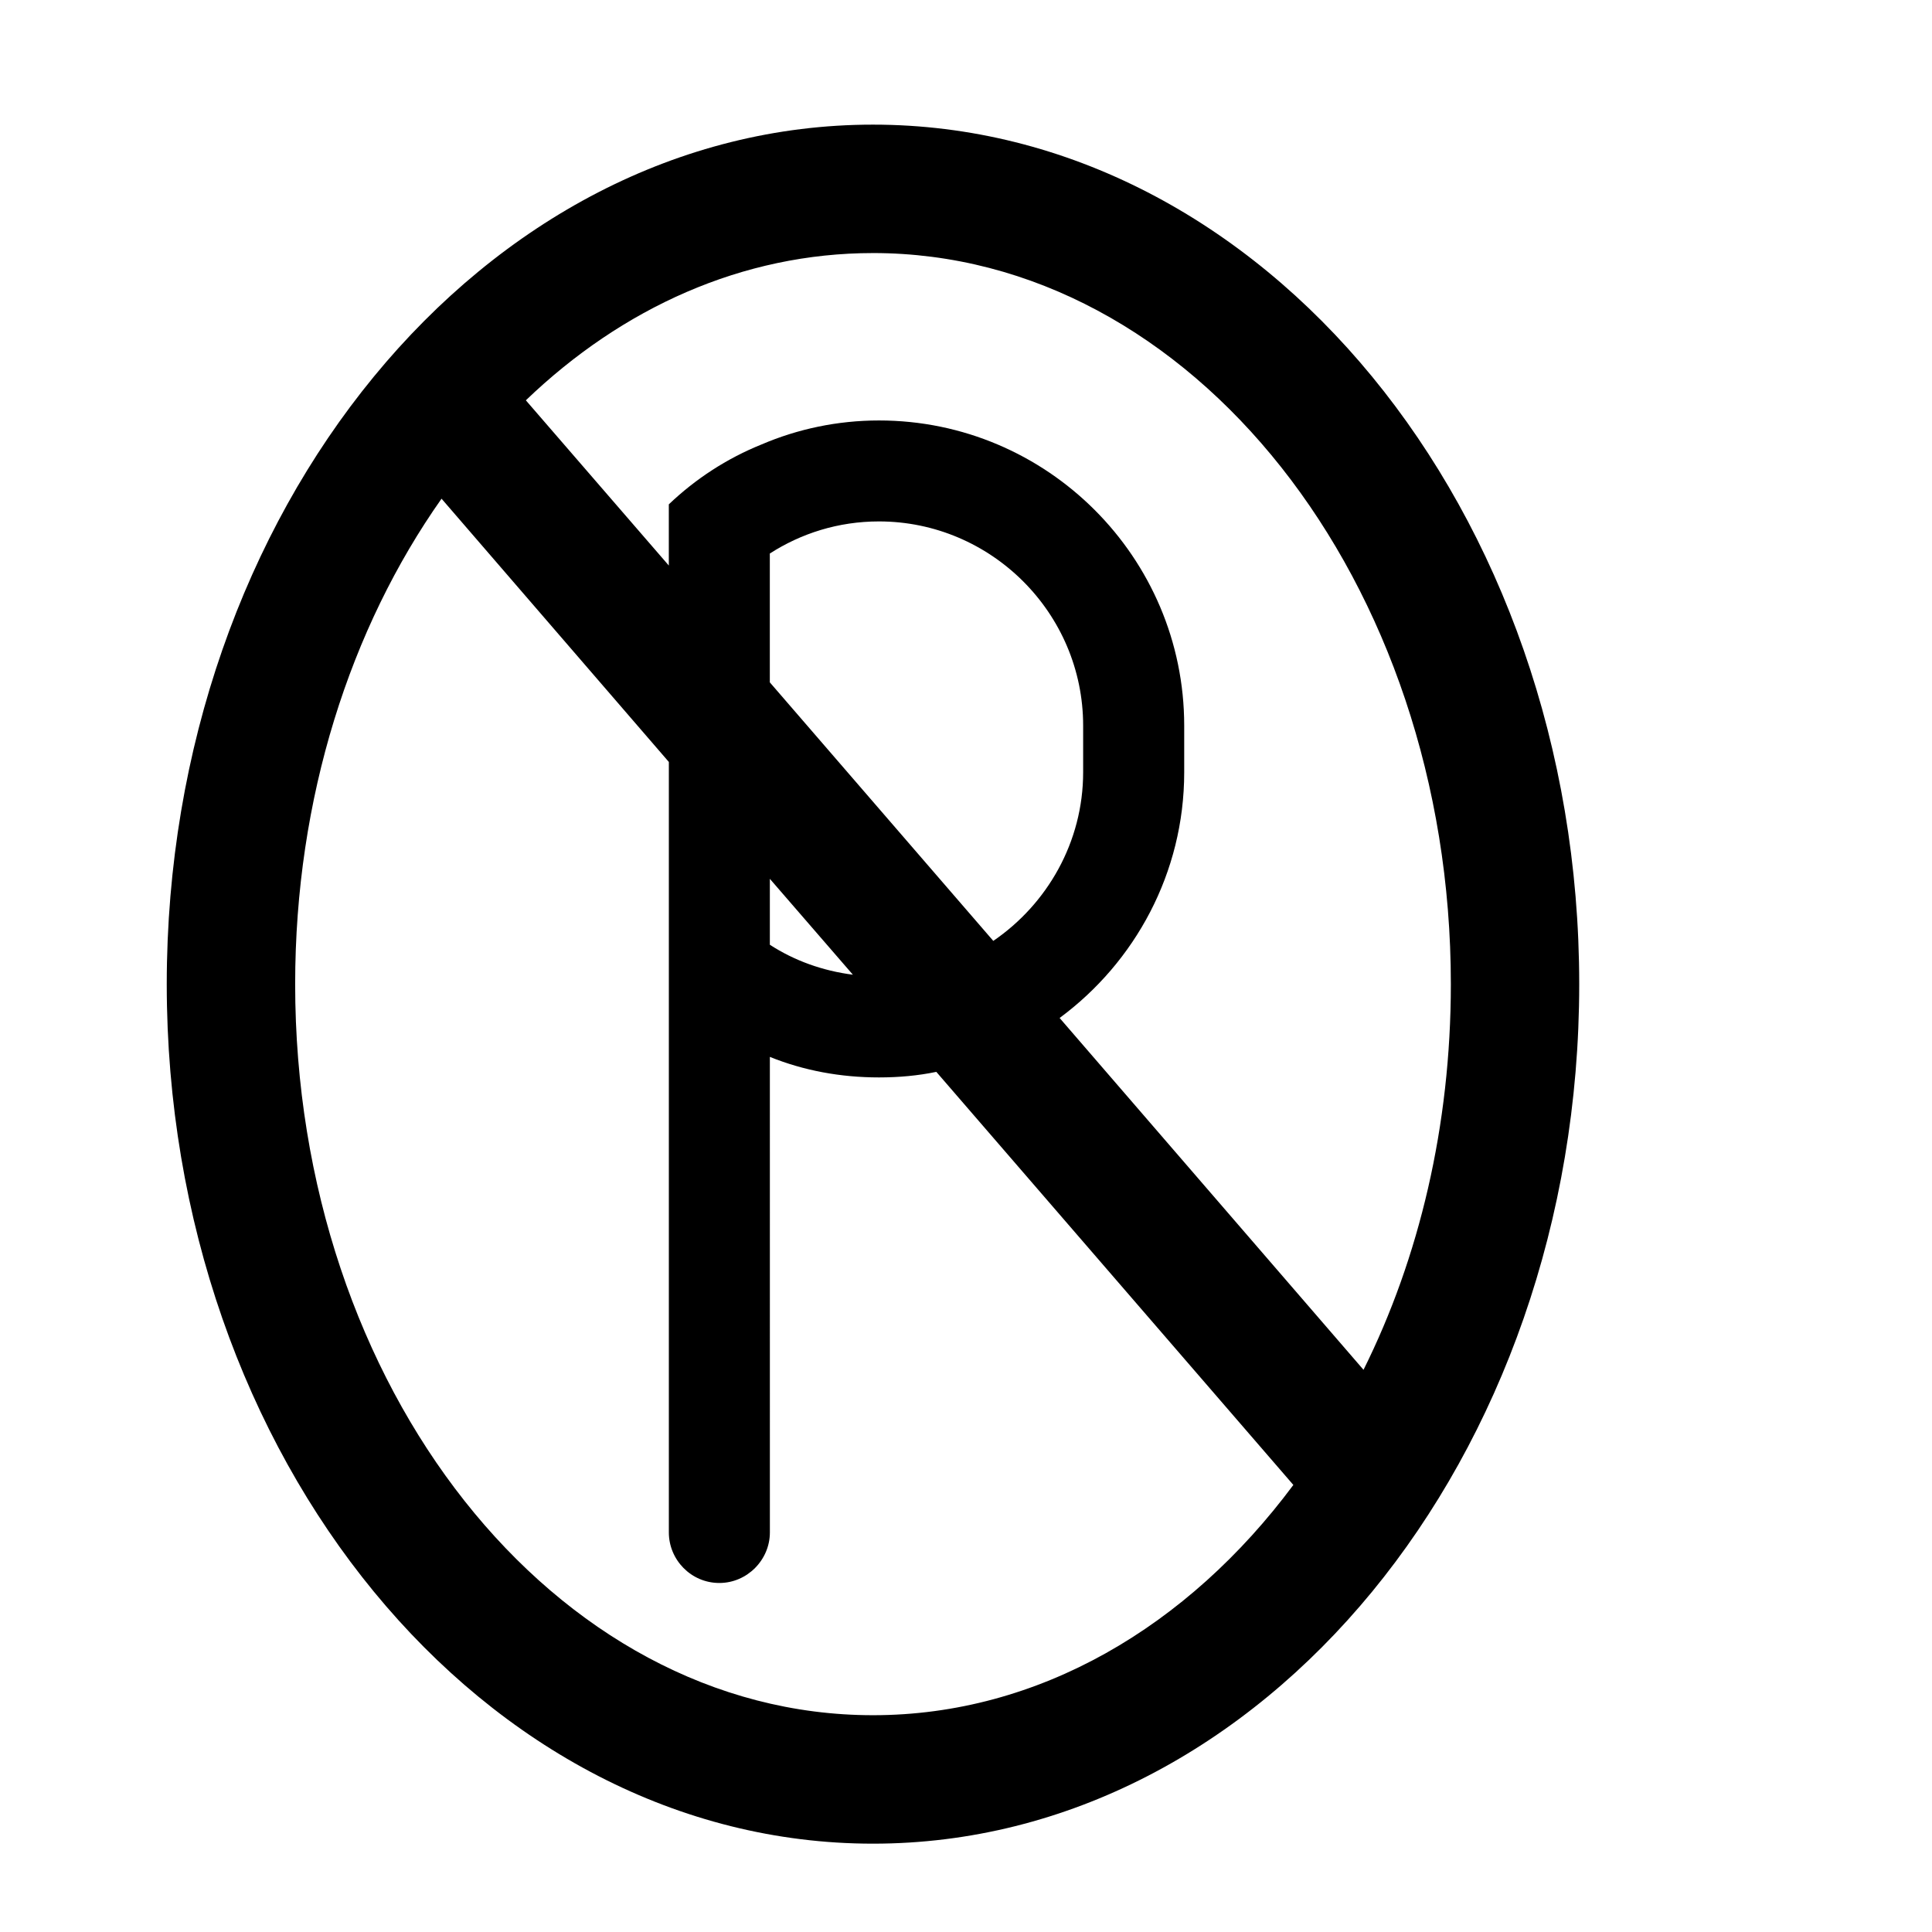
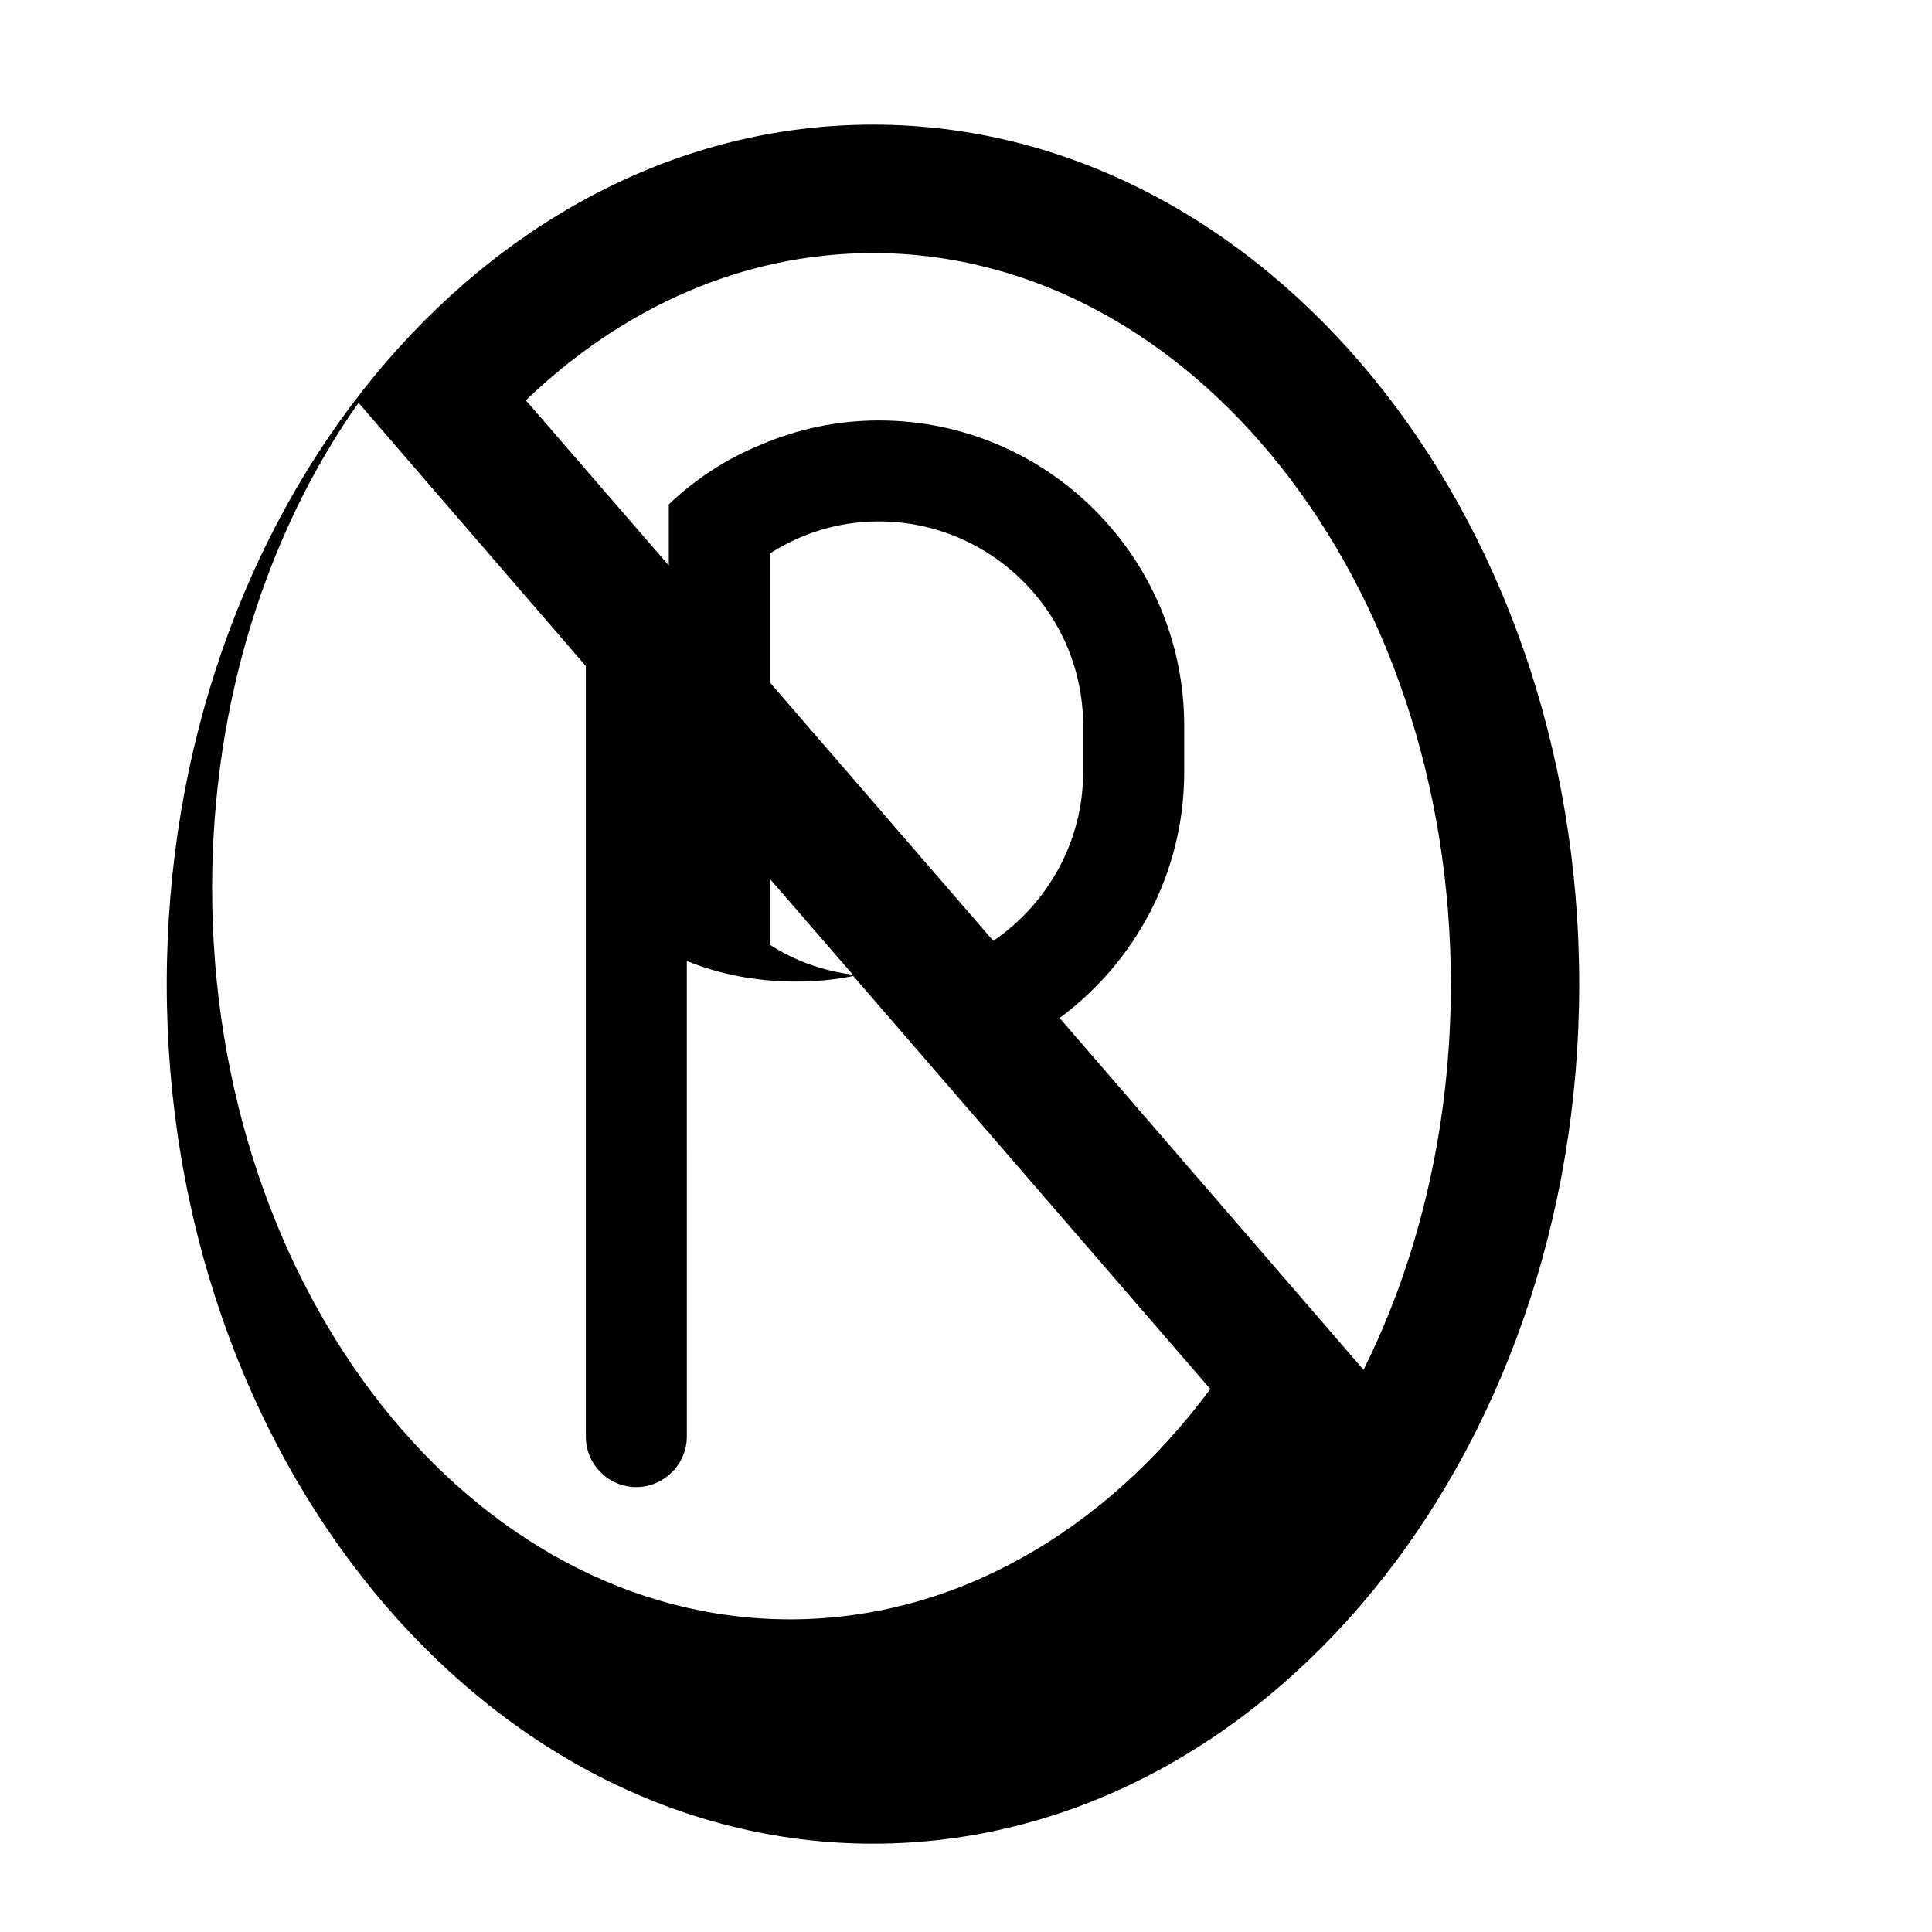
<svg xmlns="http://www.w3.org/2000/svg" fill="#000000" width="800px" height="800px" version="1.1" viewBox="144 144 512 512">
-   <path d="m375.35 177.03c-103.23 0-187.16 102.2-187.16 227.78 0 125.57 83.938 227.78 187.16 227.78 103.23 0 187.16-102.2 187.16-227.78 0-125.58-83.938-227.78-187.16-227.78zm0 34.031c84.402 0 153.14 86.891 153.14 193.75 0 37.543-8.398 72.59-23.145 102.2l-80.535-93.238c19.965-14.754 33.016-38.453 33.016-65.109v-12.359c0-44.586-36.305-80.879-80.887-80.879-11.004 0-21.555 2.266-31.086 6.344-9.297 3.746-17.578 9.188-24.609 15.887v16.215l-37.887-43.785c25.52-24.508 57.395-39.023 91.992-39.023zm-27.34 113.77v-34.141c8.281-5.328 18.145-8.508 28.922-8.508 29.719 0 54.113 24.277 54.113 54.113v12.359c0 18.492-9.523 34.938-23.812 44.691zm22.012 77.477c-8.055-1.031-15.539-3.746-22.004-7.941v-17.469zm5.328 196.24c-84.5 0-153.13-86.891-153.13-193.75 0-49.352 14.633-94.387 38.793-128.64l60.238 69.77v204.18c0 7.266 5.894 13.398 13.383 13.398 7.375 0 13.391-6.125 13.391-13.398l-0.004-126.02c8.957 3.621 18.711 5.441 28.922 5.441 5.219 0 10.32-0.457 15.191-1.473l94.617 109.47c-27.906 37.543-67.496 61.023-111.4 61.023z" />
+   <path d="m375.35 177.03c-103.23 0-187.16 102.2-187.16 227.78 0 125.57 83.938 227.78 187.16 227.78 103.23 0 187.16-102.2 187.16-227.78 0-125.58-83.938-227.78-187.16-227.78zm0 34.031c84.402 0 153.14 86.891 153.14 193.75 0 37.543-8.398 72.59-23.145 102.2l-80.535-93.238c19.965-14.754 33.016-38.453 33.016-65.109v-12.359c0-44.586-36.305-80.879-80.887-80.879-11.004 0-21.555 2.266-31.086 6.344-9.297 3.746-17.578 9.188-24.609 15.887v16.215l-37.887-43.785c25.52-24.508 57.395-39.023 91.992-39.023zm-27.34 113.77v-34.141c8.281-5.328 18.145-8.508 28.922-8.508 29.719 0 54.113 24.277 54.113 54.113v12.359c0 18.492-9.523 34.938-23.812 44.691zm22.012 77.477c-8.055-1.031-15.539-3.746-22.004-7.941v-17.469m5.328 196.24c-84.5 0-153.13-86.891-153.13-193.75 0-49.352 14.633-94.387 38.793-128.64l60.238 69.77v204.18c0 7.266 5.894 13.398 13.383 13.398 7.375 0 13.391-6.125 13.391-13.398l-0.004-126.02c8.957 3.621 18.711 5.441 28.922 5.441 5.219 0 10.32-0.457 15.191-1.473l94.617 109.47c-27.906 37.543-67.496 61.023-111.4 61.023z" />
</svg>